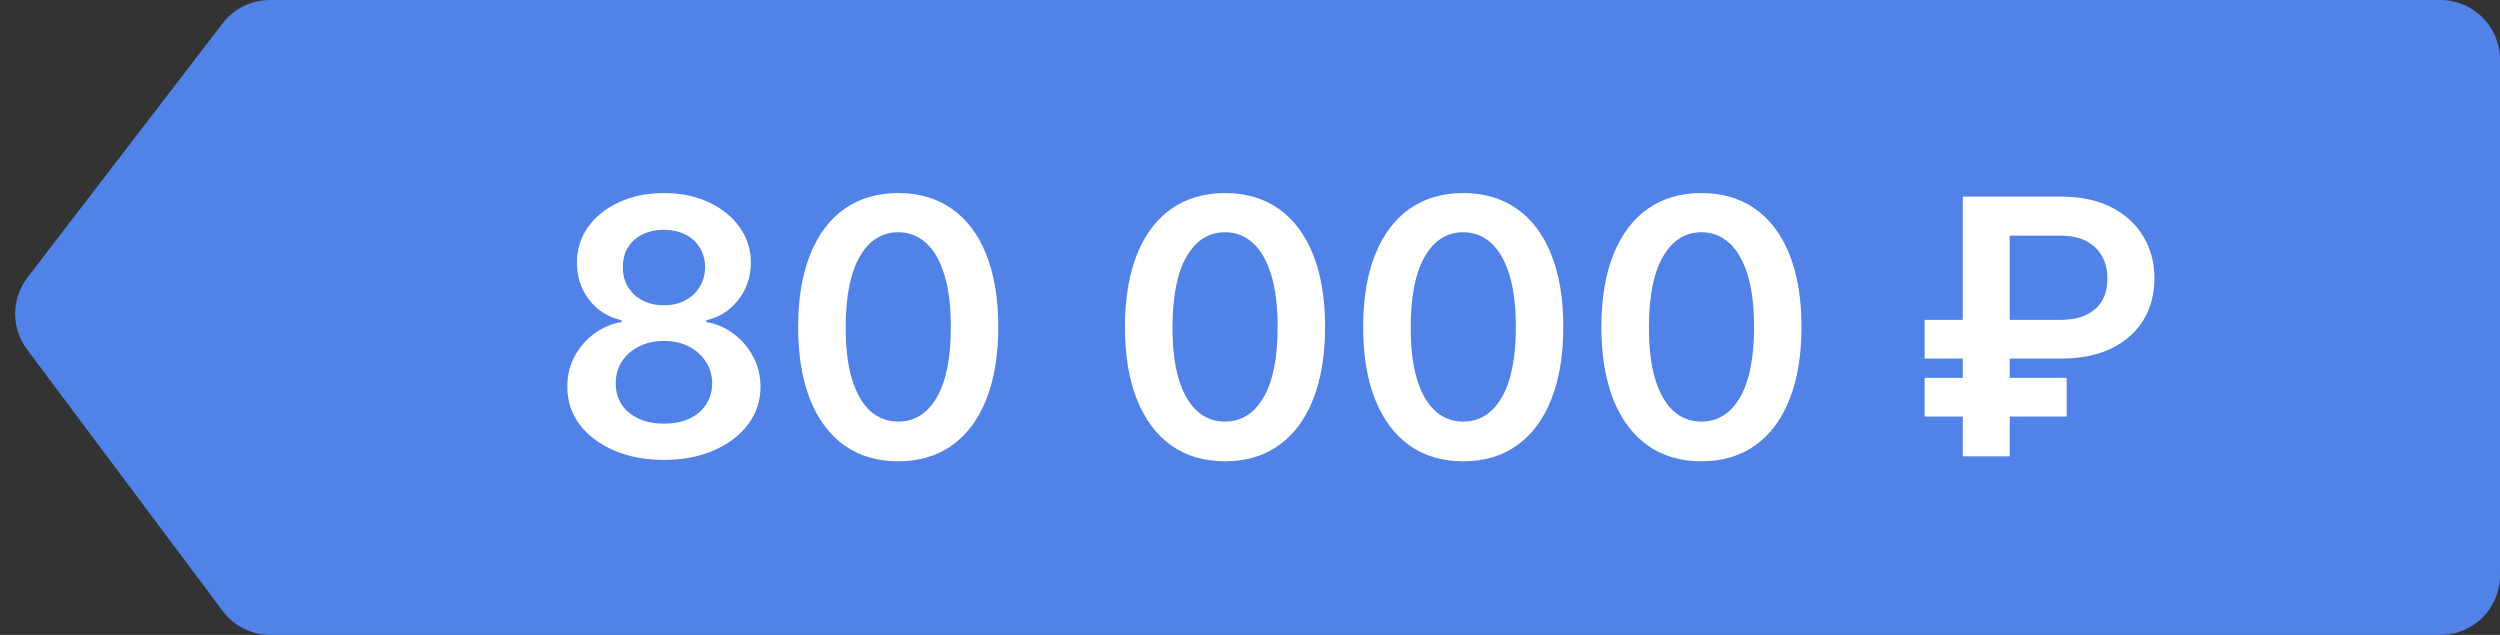
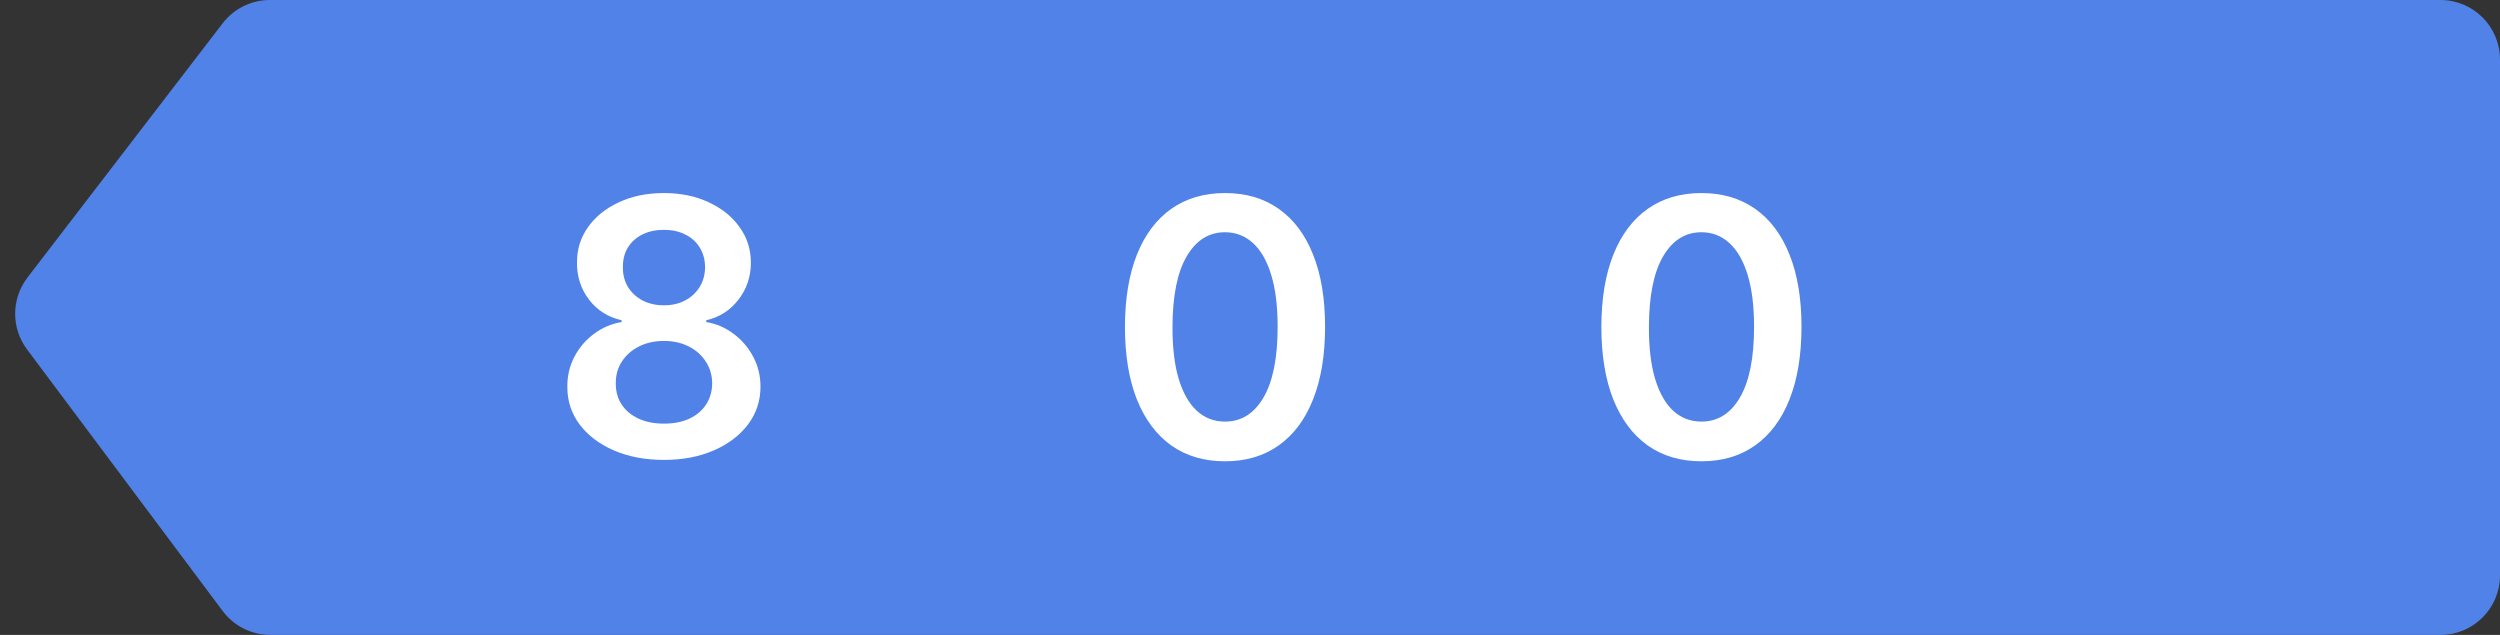
<svg xmlns="http://www.w3.org/2000/svg" width="126" height="32" viewBox="0 0 126 32" fill="none">
  <rect x="0" y="0" width="126" height="32" fill="#333333" stroke="none" />
  <path d="M11.223 1.173C11.791 0.433 12.67 0 13.603 0H123C124.657 0 126 1.343 126 3V29C126 30.657 124.657 32 123 32H13.626C12.681 32 11.79 31.554 11.224 30.797L1.362 17.61C0.556 16.533 0.566 15.053 1.385 13.986L11.223 1.173Z" fill="#5082E7" />
  <path d="M33.465 23.179C32.515 23.179 31.671 23.019 30.934 22.699C30.201 22.38 29.626 21.943 29.208 21.389C28.795 20.831 28.59 20.198 28.594 19.491C28.59 18.941 28.709 18.436 28.952 17.976C29.195 17.515 29.523 17.132 29.937 16.825C30.354 16.514 30.819 16.316 31.33 16.231V16.141C30.657 15.992 30.111 15.649 29.694 15.112C29.28 14.571 29.076 13.947 29.08 13.239C29.076 12.566 29.263 11.965 29.643 11.437C30.022 10.908 30.542 10.493 31.202 10.19C31.863 9.883 32.617 9.73 33.465 9.73C34.305 9.73 35.052 9.883 35.709 10.19C36.369 10.493 36.889 10.908 37.268 11.437C37.652 11.965 37.844 12.566 37.844 13.239C37.844 13.947 37.633 14.571 37.211 15.112C36.793 15.649 36.254 15.992 35.594 16.141V16.231C36.105 16.316 36.565 16.514 36.974 16.825C37.388 17.132 37.716 17.515 37.959 17.976C38.206 18.436 38.329 18.941 38.329 19.491C38.329 20.198 38.121 20.831 37.703 21.389C37.285 21.943 36.71 22.38 35.977 22.699C35.248 23.019 34.411 23.179 33.465 23.179ZM33.465 21.351C33.955 21.351 34.381 21.268 34.743 21.101C35.106 20.931 35.387 20.692 35.587 20.386C35.788 20.079 35.89 19.725 35.894 19.324C35.89 18.907 35.781 18.538 35.568 18.219C35.359 17.895 35.072 17.641 34.705 17.458C34.343 17.275 33.93 17.183 33.465 17.183C32.996 17.183 32.579 17.275 32.212 17.458C31.846 17.641 31.556 17.895 31.343 18.219C31.134 18.538 31.032 18.907 31.036 19.324C31.032 19.725 31.13 20.079 31.33 20.386C31.53 20.688 31.812 20.925 32.174 21.095C32.54 21.265 32.971 21.351 33.465 21.351ZM33.465 15.387C33.866 15.387 34.219 15.306 34.526 15.144C34.837 14.982 35.082 14.756 35.261 14.466C35.44 14.177 35.532 13.842 35.536 13.463C35.532 13.088 35.442 12.76 35.268 12.479C35.093 12.193 34.85 11.974 34.539 11.82C34.228 11.662 33.87 11.584 33.465 11.584C33.052 11.584 32.687 11.662 32.372 11.82C32.061 11.974 31.818 12.193 31.643 12.479C31.473 12.76 31.39 13.088 31.394 13.463C31.39 13.842 31.475 14.177 31.65 14.466C31.829 14.752 32.074 14.978 32.385 15.144C32.7 15.306 33.06 15.387 33.465 15.387Z" fill="white" />
-   <path d="M45.27 23.249C44.217 23.249 43.314 22.983 42.559 22.45C41.809 21.913 41.232 21.14 40.827 20.13C40.427 19.116 40.226 17.895 40.226 16.467C40.23 15.04 40.433 13.825 40.834 12.824C41.238 11.818 41.816 11.051 42.566 10.523C43.32 9.994 44.221 9.73 45.27 9.73C46.318 9.73 47.219 9.994 47.973 10.523C48.728 11.051 49.305 11.818 49.706 12.824C50.111 13.829 50.313 15.044 50.313 16.467C50.313 17.899 50.111 19.122 49.706 20.136C49.305 21.146 48.728 21.918 47.973 22.45C47.223 22.983 46.322 23.249 45.27 23.249ZM45.27 21.248C46.088 21.248 46.733 20.846 47.206 20.04C47.684 19.231 47.922 18.04 47.922 16.467C47.922 15.427 47.814 14.554 47.596 13.847C47.379 13.139 47.072 12.606 46.676 12.248C46.279 11.886 45.811 11.705 45.27 11.705C44.456 11.705 43.812 12.11 43.339 12.92C42.866 13.725 42.628 14.908 42.623 16.467C42.619 17.511 42.723 18.389 42.937 19.101C43.154 19.812 43.461 20.349 43.857 20.712C44.253 21.07 44.724 21.248 45.27 21.248Z" fill="white" />
  <path d="M61.74 23.249C60.688 23.249 59.784 22.983 59.03 22.45C58.28 21.913 57.703 21.14 57.298 20.13C56.897 19.116 56.697 17.895 56.697 16.467C56.701 15.04 56.904 13.825 57.304 12.824C57.709 11.818 58.286 11.051 59.036 10.523C59.791 9.994 60.692 9.73 61.74 9.73C62.789 9.73 63.69 9.994 64.444 10.523C65.198 11.051 65.776 11.818 66.176 12.824C66.581 13.829 66.784 15.044 66.784 16.467C66.784 17.899 66.581 19.122 66.176 20.136C65.776 21.146 65.198 21.918 64.444 22.45C63.694 22.983 62.793 23.249 61.74 23.249ZM61.74 21.248C62.559 21.248 63.204 20.846 63.677 20.04C64.154 19.231 64.393 18.04 64.393 16.467C64.393 15.427 64.284 14.554 64.067 13.847C63.85 13.139 63.543 12.606 63.147 12.248C62.75 11.886 62.282 11.705 61.74 11.705C60.926 11.705 60.283 12.11 59.81 12.92C59.337 13.725 59.098 14.908 59.094 16.467C59.09 17.511 59.194 18.389 59.407 19.101C59.624 19.812 59.931 20.349 60.328 20.712C60.724 21.07 61.195 21.248 61.74 21.248Z" fill="white" />
-   <path d="M73.746 23.249C72.694 23.249 71.79 22.983 71.036 22.45C70.286 21.913 69.709 21.14 69.304 20.13C68.903 19.116 68.703 17.895 68.703 16.467C68.707 15.04 68.909 13.825 69.31 12.824C69.715 11.818 70.292 11.051 71.042 10.523C71.797 9.994 72.698 9.73 73.746 9.73C74.794 9.73 75.696 9.994 76.45 10.523C77.204 11.051 77.782 11.818 78.182 12.824C78.587 13.829 78.79 15.044 78.79 16.467C78.79 17.899 78.587 19.122 78.182 20.136C77.782 21.146 77.204 21.918 76.45 22.45C75.7 22.983 74.799 23.249 73.746 23.249ZM73.746 21.248C74.564 21.248 75.21 20.846 75.683 20.04C76.16 19.231 76.399 18.04 76.399 16.467C76.399 15.427 76.29 14.554 76.073 13.847C75.856 13.139 75.549 12.606 75.152 12.248C74.756 11.886 74.287 11.705 73.746 11.705C72.932 11.705 72.289 12.11 71.816 12.92C71.343 13.725 71.104 14.908 71.1 16.467C71.096 17.511 71.2 18.389 71.413 19.101C71.63 19.812 71.937 20.349 72.334 20.712C72.73 21.07 73.201 21.248 73.746 21.248Z" fill="white" />
  <path d="M85.752 23.249C84.7 23.249 83.796 22.983 83.042 22.45C82.292 21.913 81.714 21.14 81.309 20.13C80.909 19.116 80.709 17.895 80.709 16.467C80.713 15.04 80.915 13.825 81.316 12.824C81.721 11.818 82.298 11.051 83.048 10.523C83.802 9.994 84.704 9.73 85.752 9.73C86.8 9.73 87.702 9.994 88.456 10.523C89.21 11.051 89.787 11.818 90.188 12.824C90.593 13.829 90.795 15.044 90.795 16.467C90.795 17.899 90.593 19.122 90.188 20.136C89.787 21.146 89.21 21.918 88.456 22.45C87.706 22.983 86.805 23.249 85.752 23.249ZM85.752 21.248C86.57 21.248 87.216 20.846 87.689 20.04C88.166 19.231 88.405 18.04 88.405 16.467C88.405 15.427 88.296 14.554 88.079 13.847C87.861 13.139 87.555 12.606 87.158 12.248C86.762 11.886 86.293 11.705 85.752 11.705C84.938 11.705 84.295 12.11 83.822 12.92C83.349 13.725 83.11 14.908 83.106 16.467C83.102 17.511 83.206 18.389 83.419 19.101C83.636 19.812 83.943 20.349 84.339 20.712C84.736 21.07 85.207 21.248 85.752 21.248Z" fill="white" />
-   <path d="M103.859 18.072H97V16.122H103.808C104.358 16.122 104.809 16.035 105.163 15.86C105.521 15.685 105.785 15.442 105.956 15.131C106.13 14.82 106.216 14.456 106.211 14.038C106.216 13.629 106.13 13.263 105.956 12.939C105.785 12.611 105.525 12.353 105.176 12.165C104.831 11.974 104.392 11.878 103.859 11.878H101.289V23H98.924V9.909H103.859C104.873 9.909 105.732 10.092 106.435 10.459C107.138 10.821 107.671 11.313 108.033 11.935C108.4 12.553 108.583 13.248 108.583 14.019C108.583 14.82 108.397 15.525 108.027 16.135C107.656 16.74 107.119 17.215 106.416 17.56C105.713 17.901 104.861 18.072 103.859 18.072ZM104.16 19.043V20.993H97V19.043H104.16Z" fill="white" />
</svg>